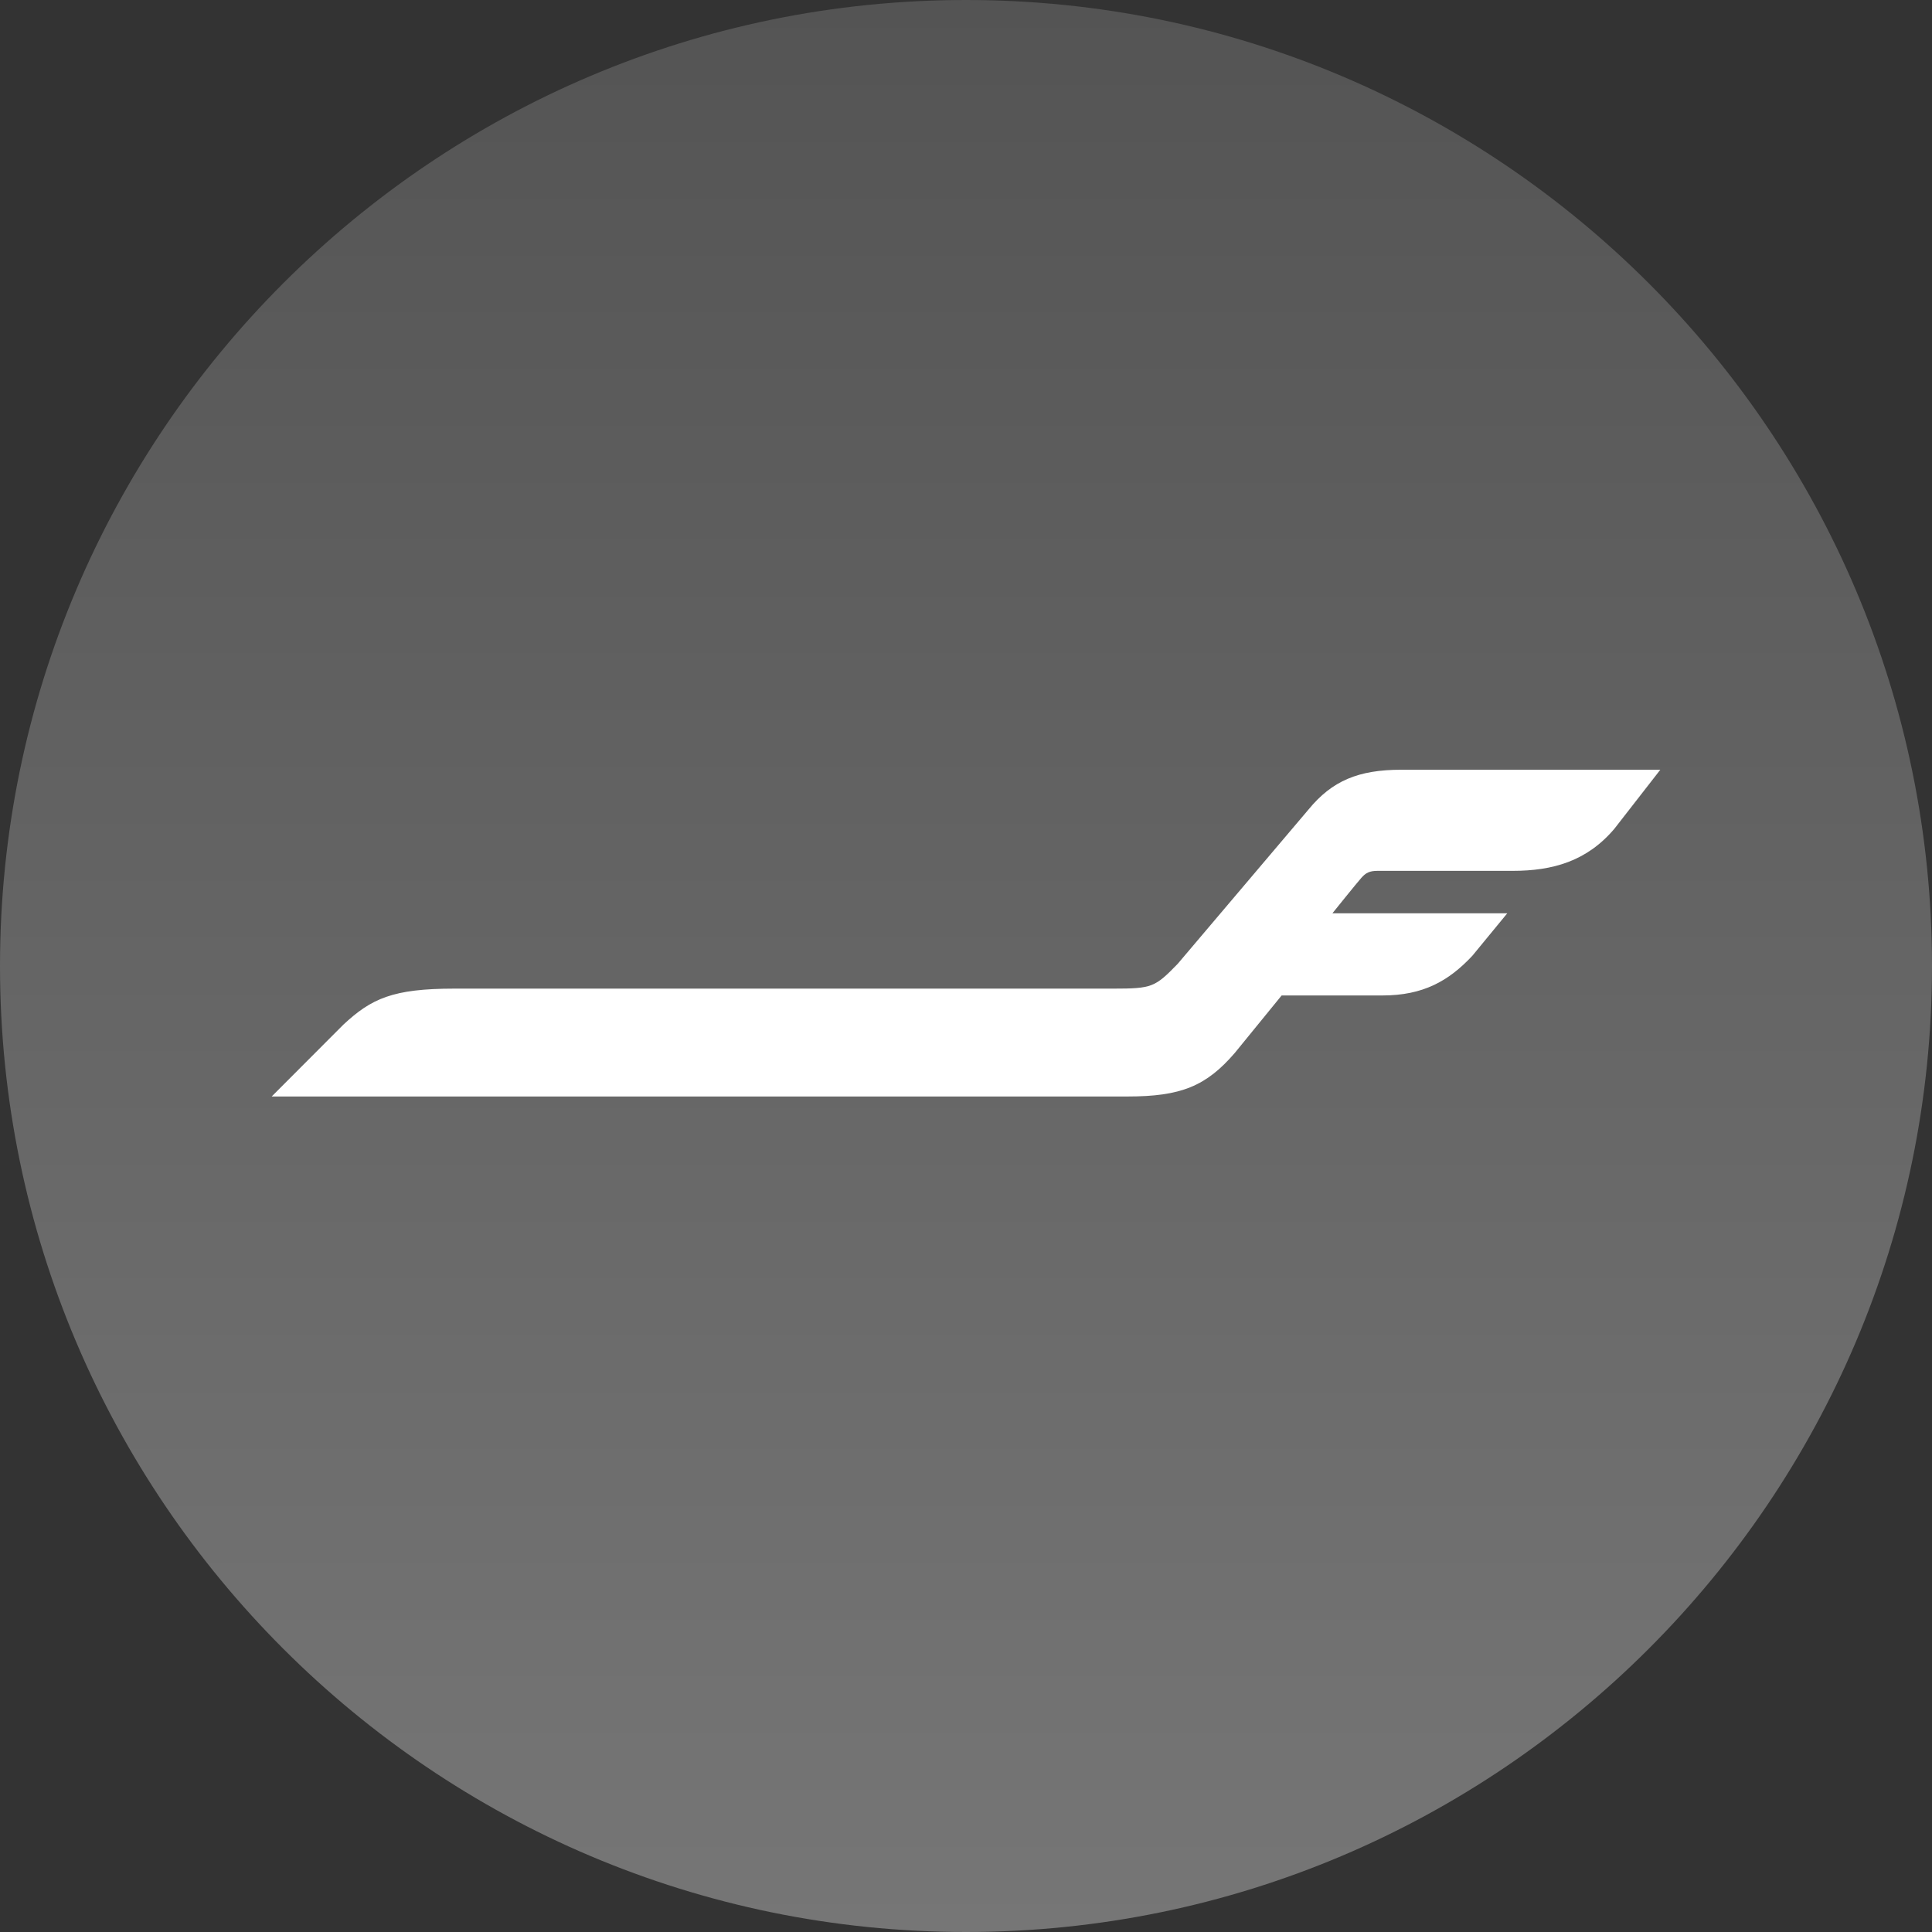
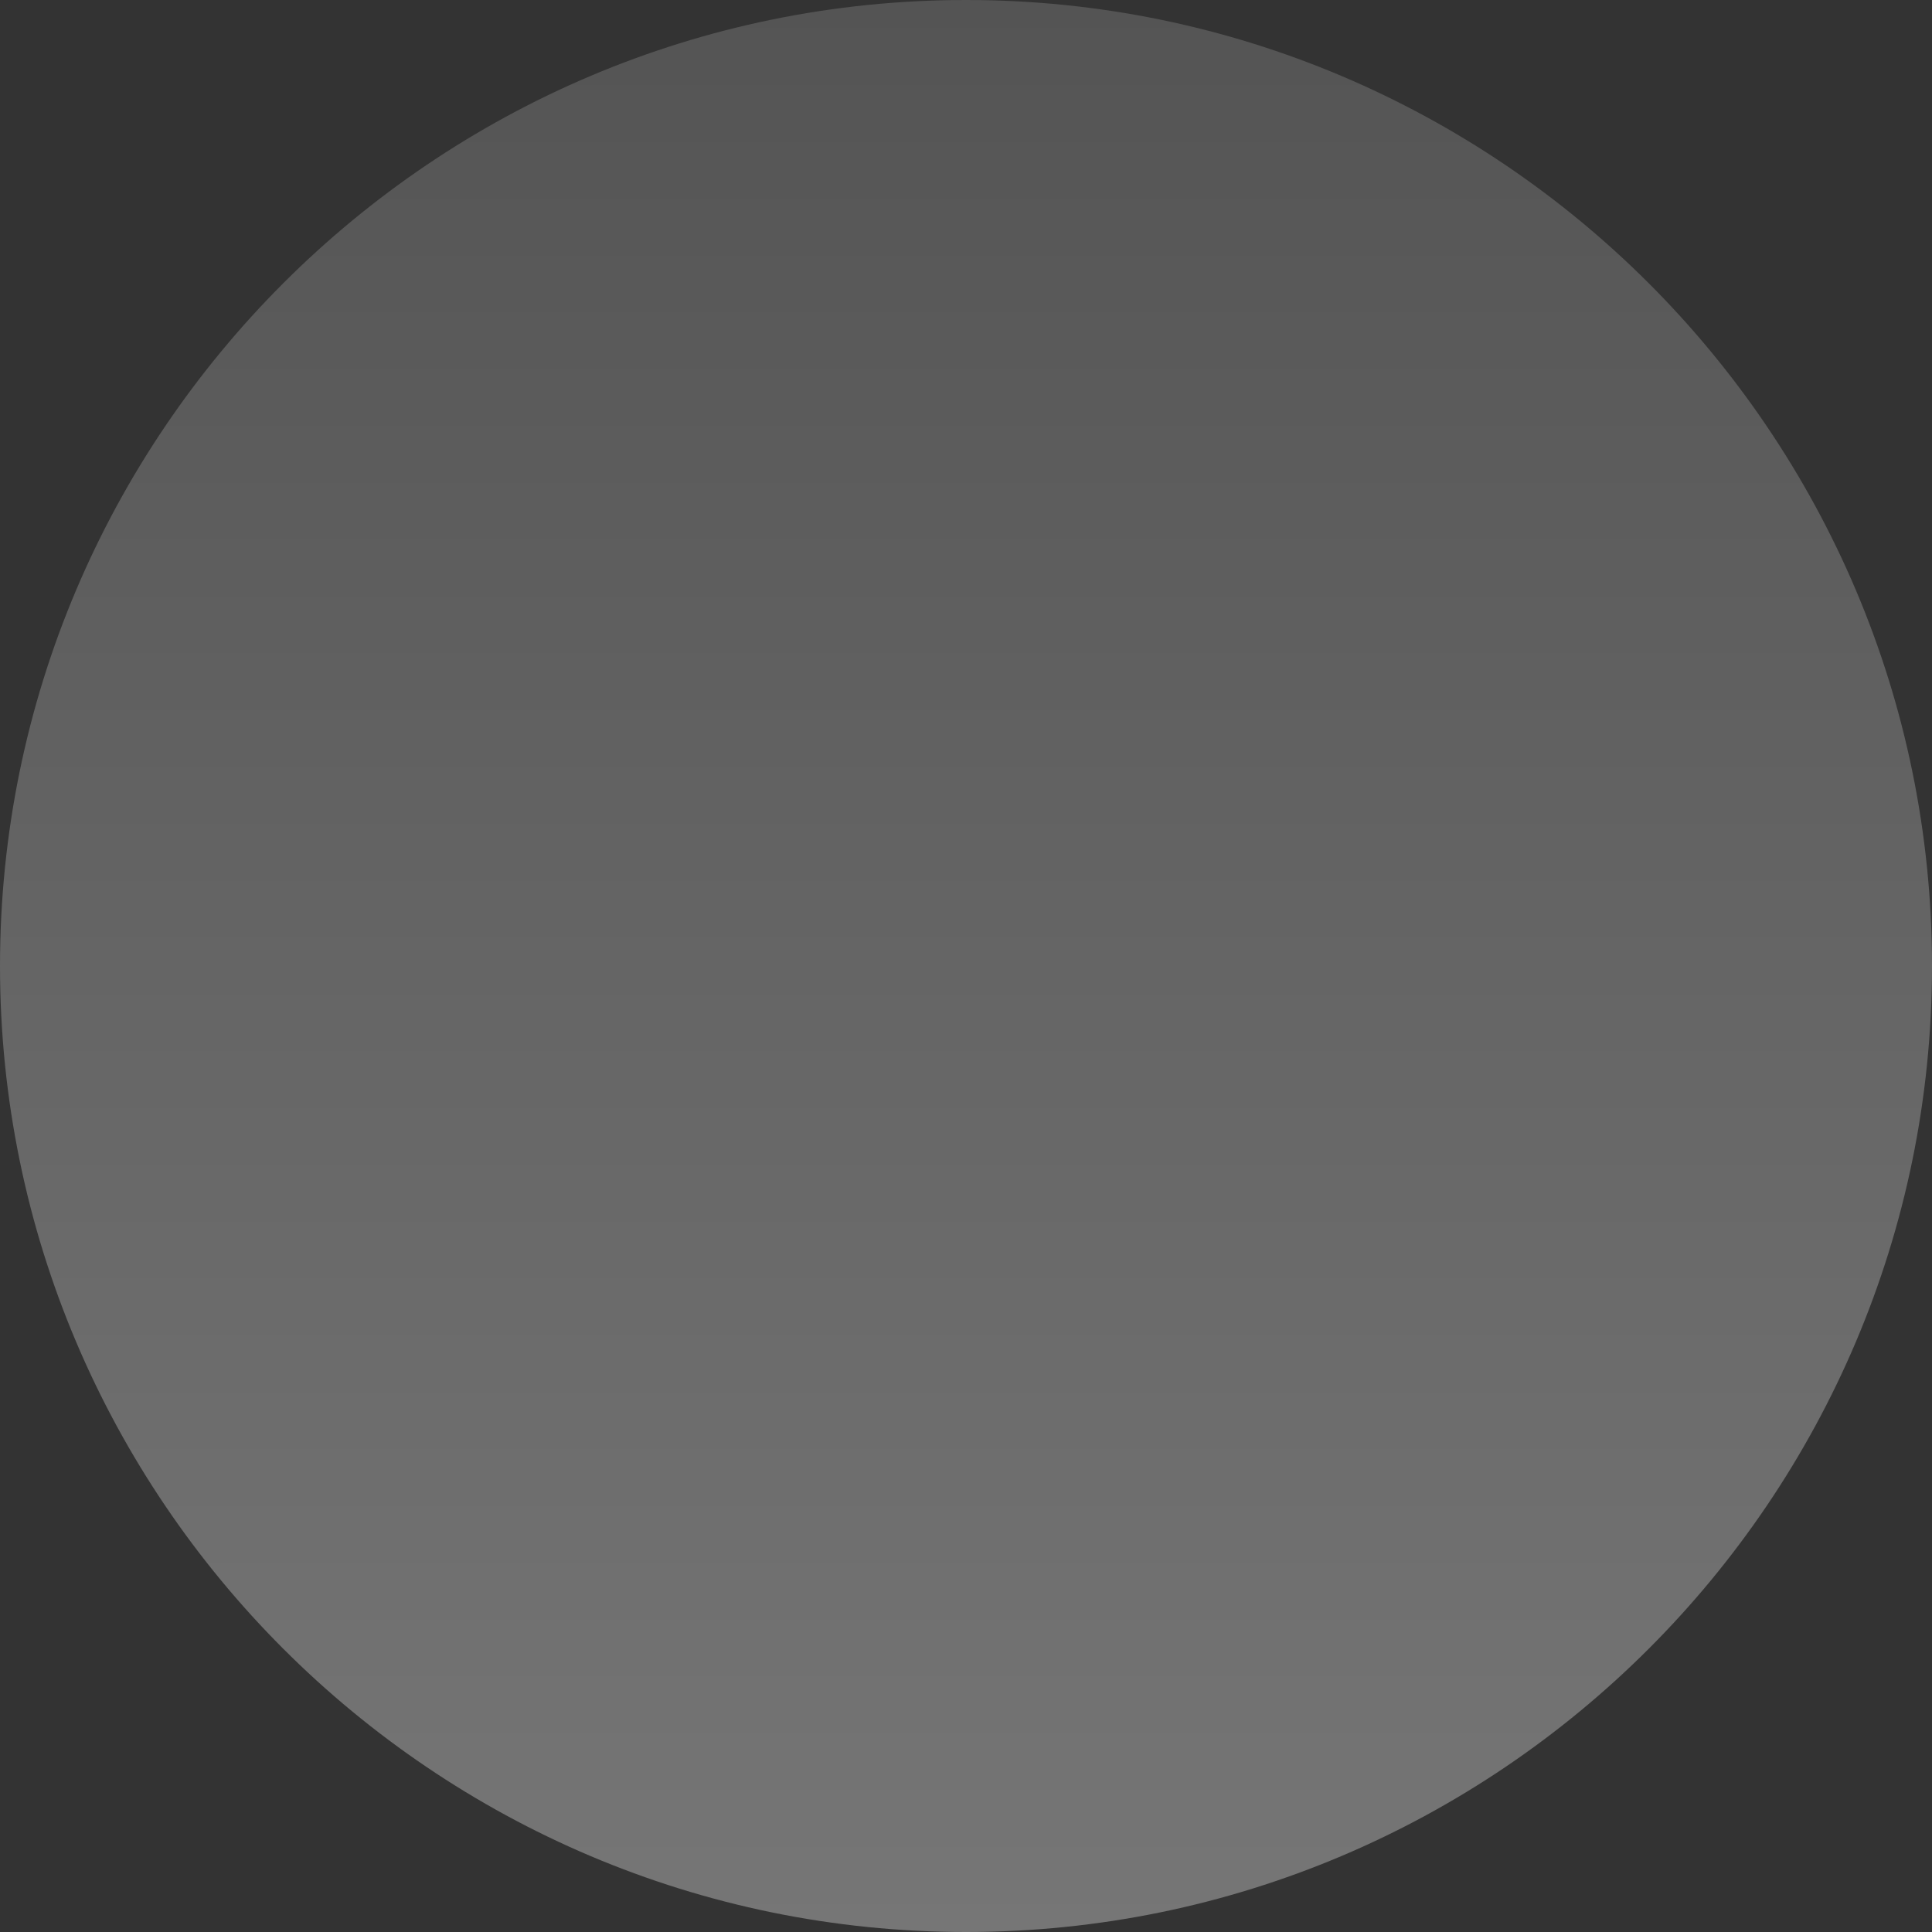
<svg xmlns="http://www.w3.org/2000/svg" width="24" height="24" viewBox="0 0 24 24" fill="none">
  <rect x="0" y="0" width="24" height="24" fill="#333333" stroke="none" />
  <path fill-rule="evenodd" clip-rule="evenodd" d="M24 12C24 18.617 18.617 24 12 24C5.383 24 0 18.617 0 12C0 5.383 5.383 0 12 0C18.617 0 24 5.383 24 12Z" fill="url(#paint0_linear_3182_809)" />
-   <path d="M15.921 12.366L15.339 13.08C14.982 13.494 14.669 13.621 14.006 13.621H3.375L4.265 12.729C4.614 12.404 4.88 12.281 5.645 12.281H13.828C14.312 12.281 14.347 12.264 14.629 11.974L16.254 10.057C16.548 9.698 16.876 9.562 17.408 9.562H20.625L20.053 10.297C19.712 10.698 19.29 10.818 18.791 10.818H17.112C17.014 10.818 16.968 10.842 16.913 10.903C16.858 10.964 16.552 11.345 16.552 11.345H18.724L18.29 11.873C17.996 12.187 17.678 12.366 17.173 12.366H15.921Z" fill="white" />
  <defs>
    <linearGradient id="paint0_linear_3182_809" x1="24" y1="24" x2="24" y2="0" gradientUnits="userSpaceOnUse">
      <stop stop-color="#767676" />
      <stop offset="1" stop-color="#545454" />
    </linearGradient>
  </defs>
</svg>